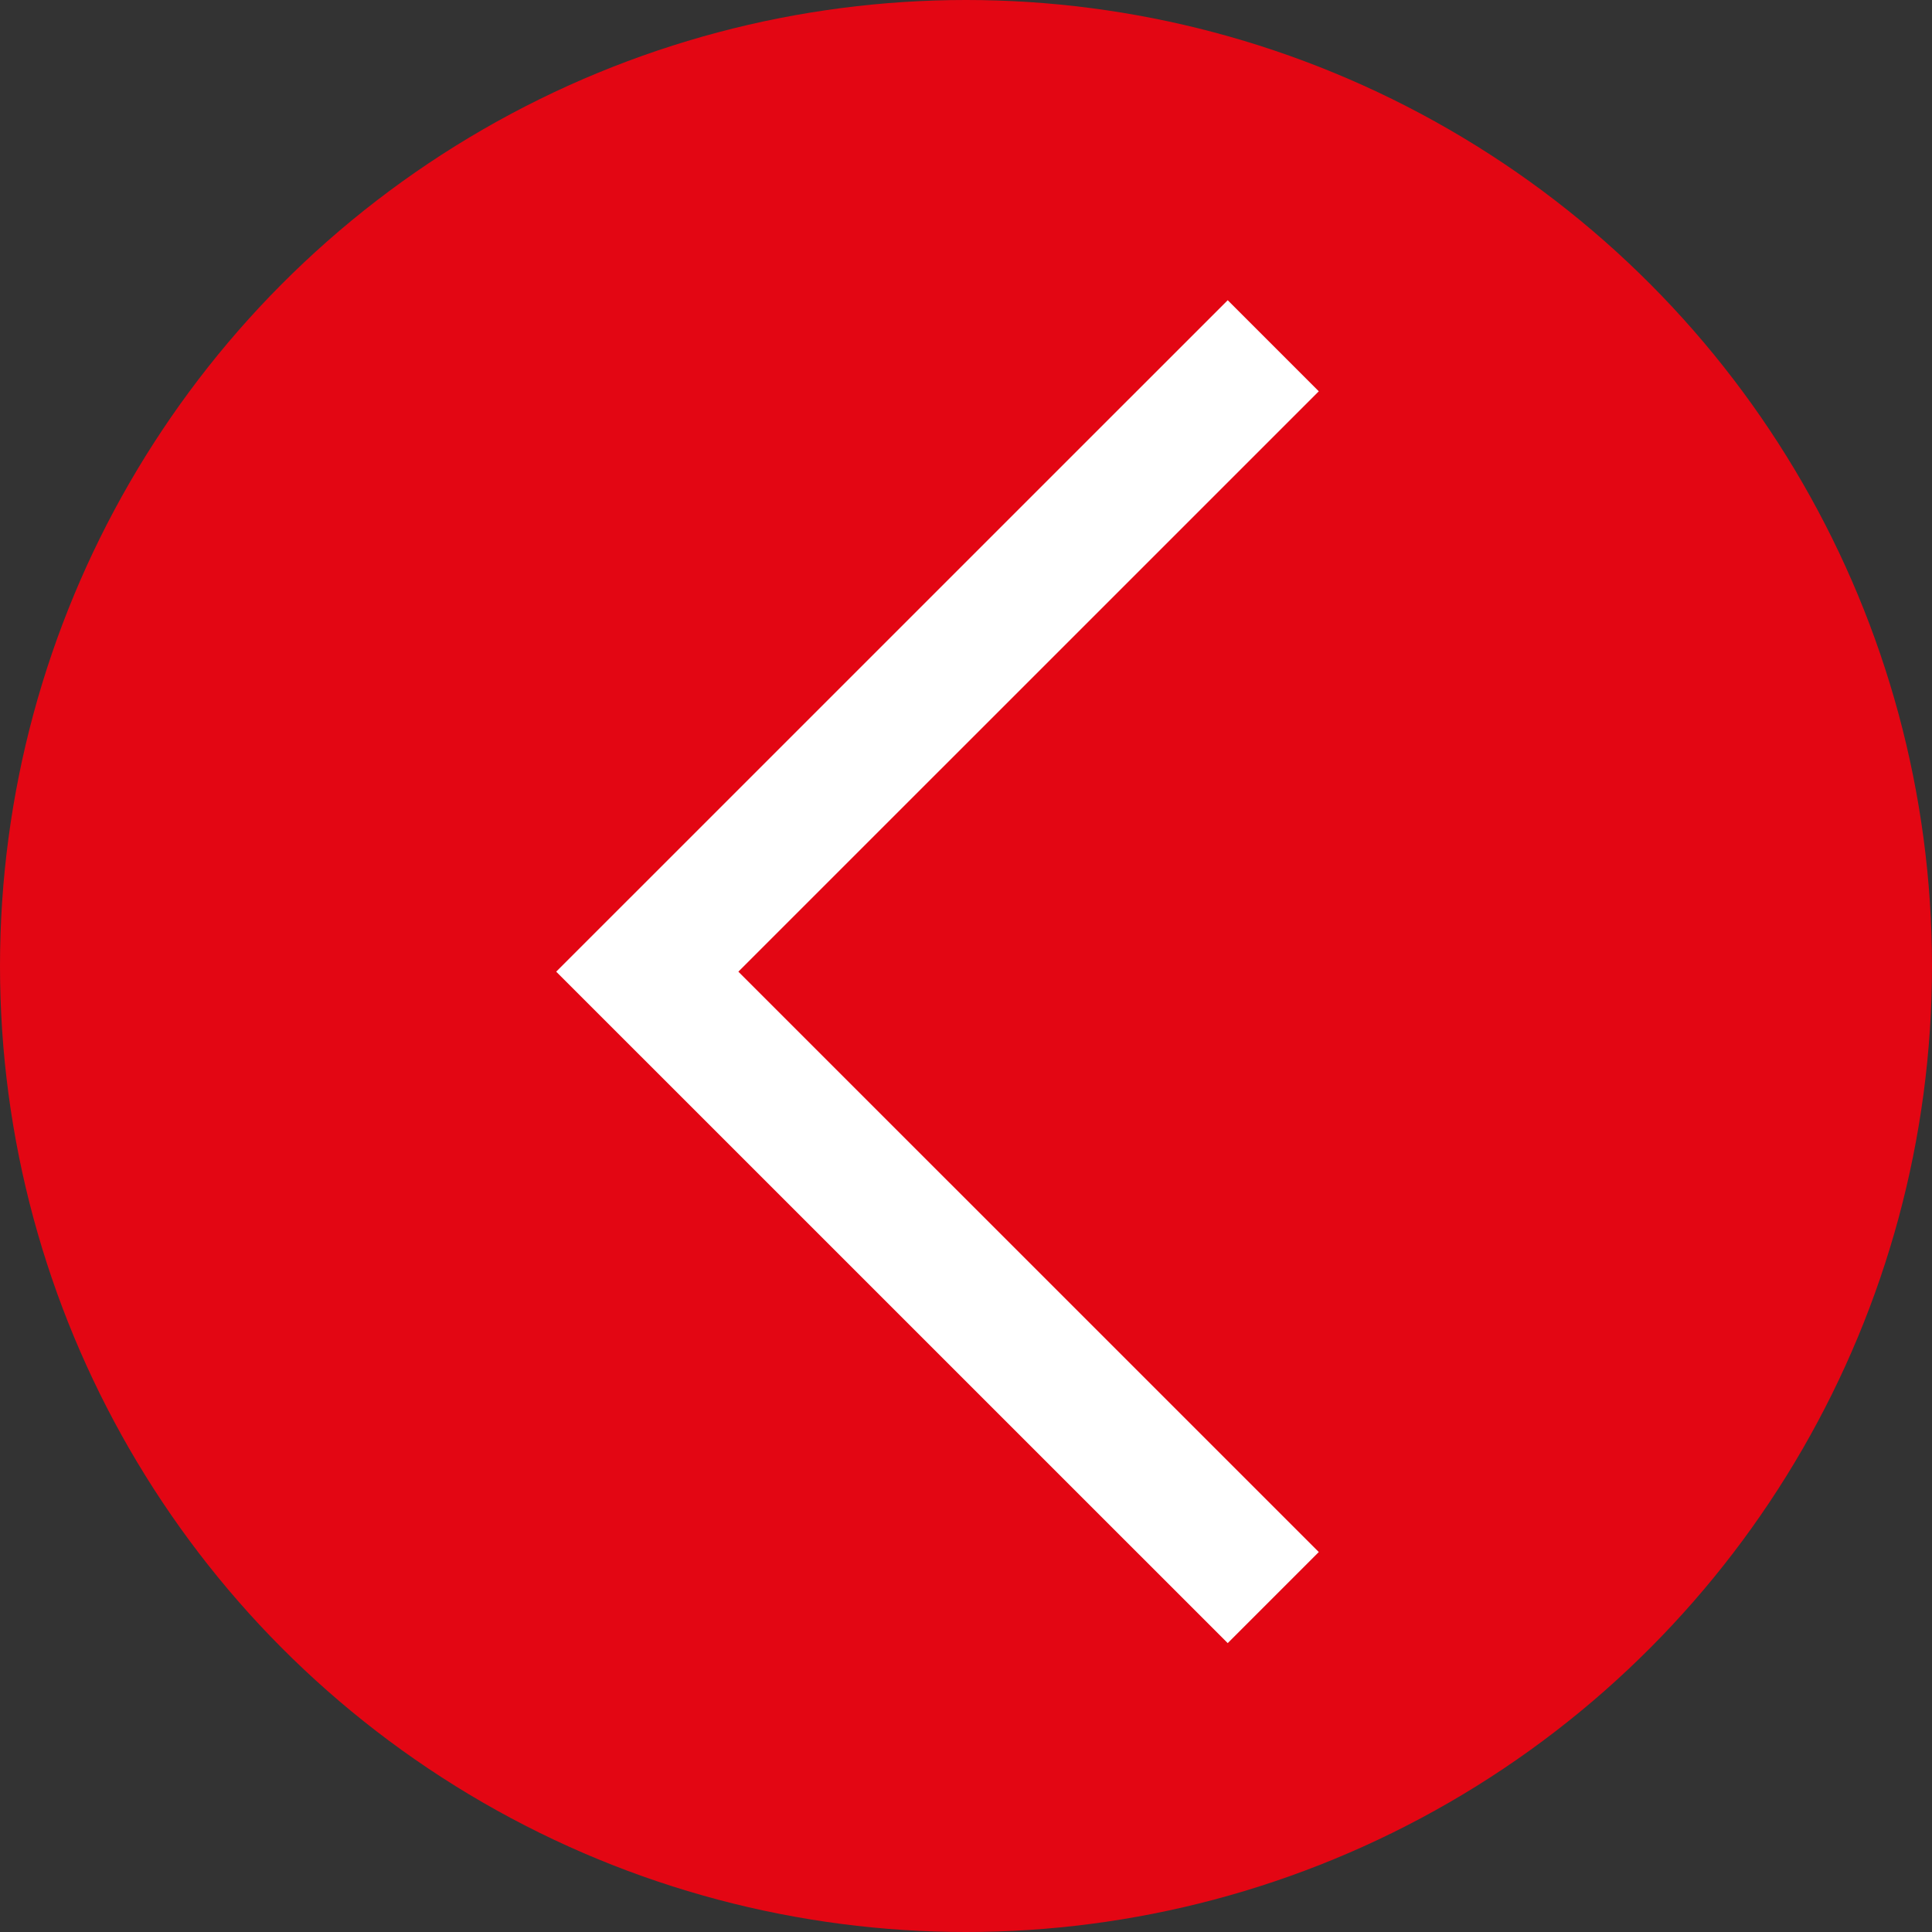
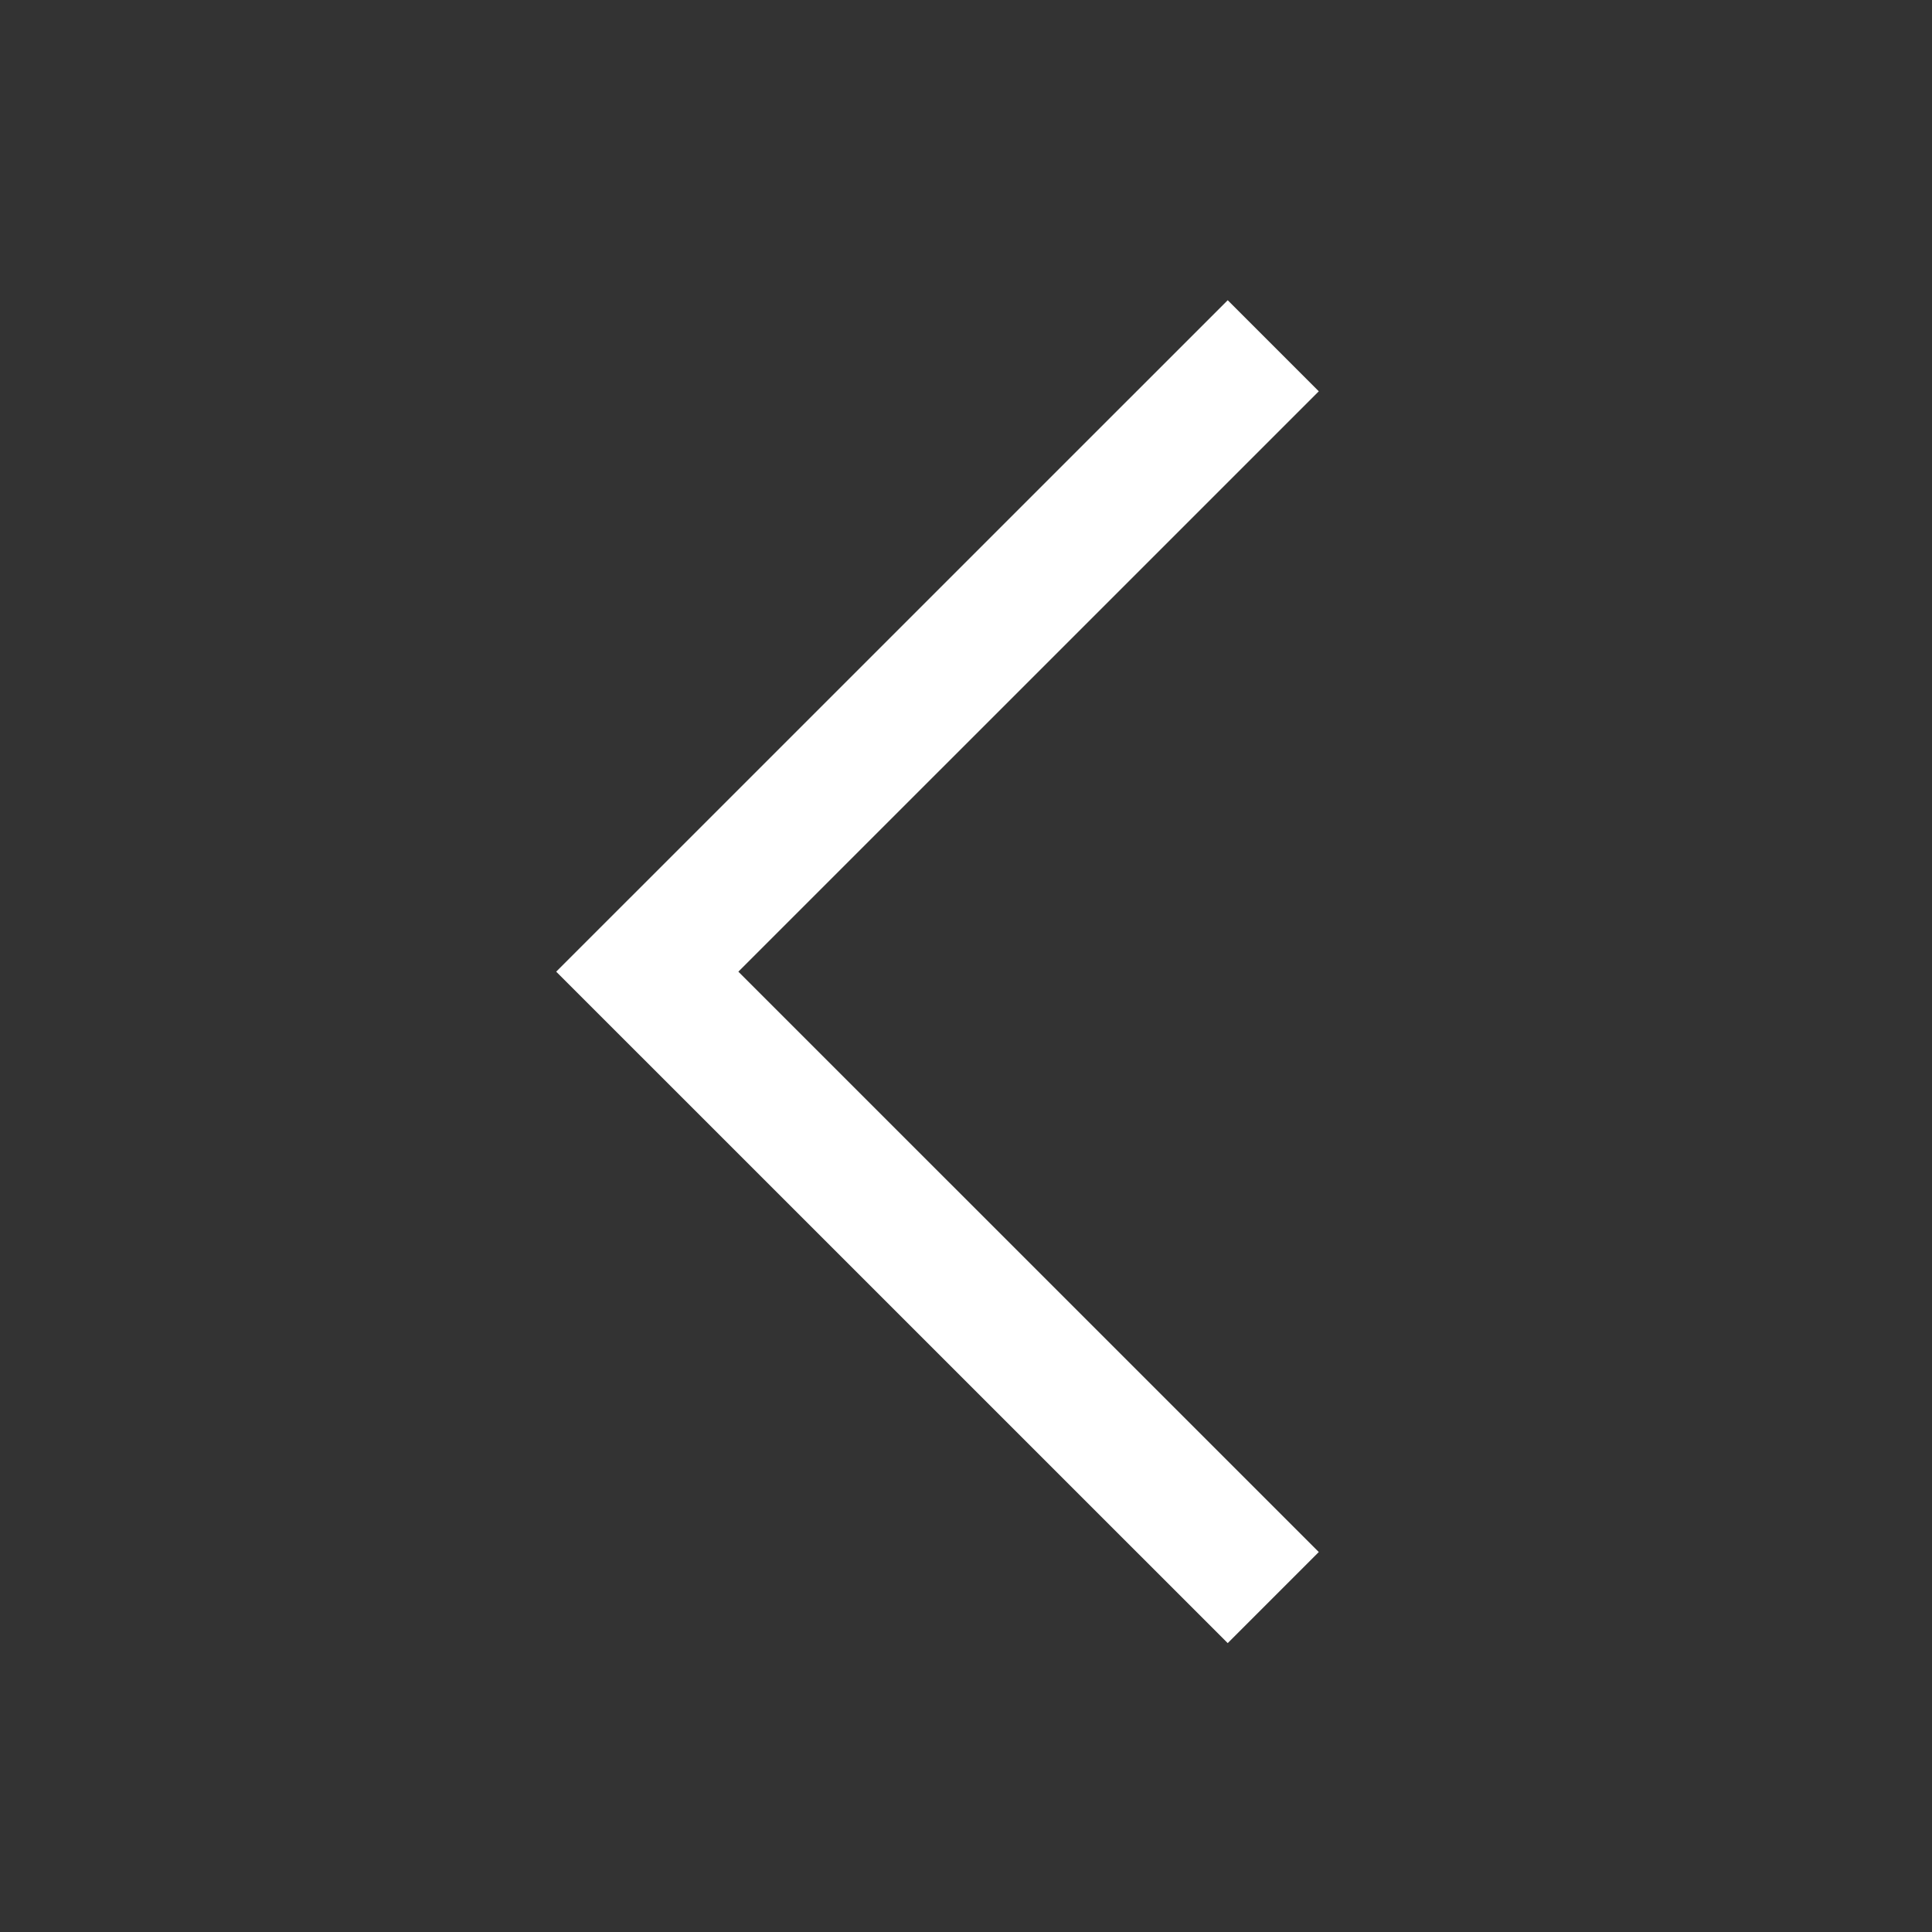
<svg xmlns="http://www.w3.org/2000/svg" width="30" height="30" viewBox="0 0 30 30">
  <rect x="0" y="0" width="30" height="30" fill="#333333" stroke="none" />
  <g id="Gruppe_57" data-name="Gruppe 57" transform="translate(-0.245)">
-     <circle id="Ellipse_1" data-name="Ellipse 1" cx="15" cy="15" r="15" transform="translate(0.245)" fill="#e30613" />
    <path id="Pfad_83" data-name="Pfad 83" d="M862.674,1442.963l-9.72,9.719,9.72,9.719" transform="translate(-842.658 -1437.594)" fill="none" stroke="#fff" stroke-width="2" />
  </g>
</svg>